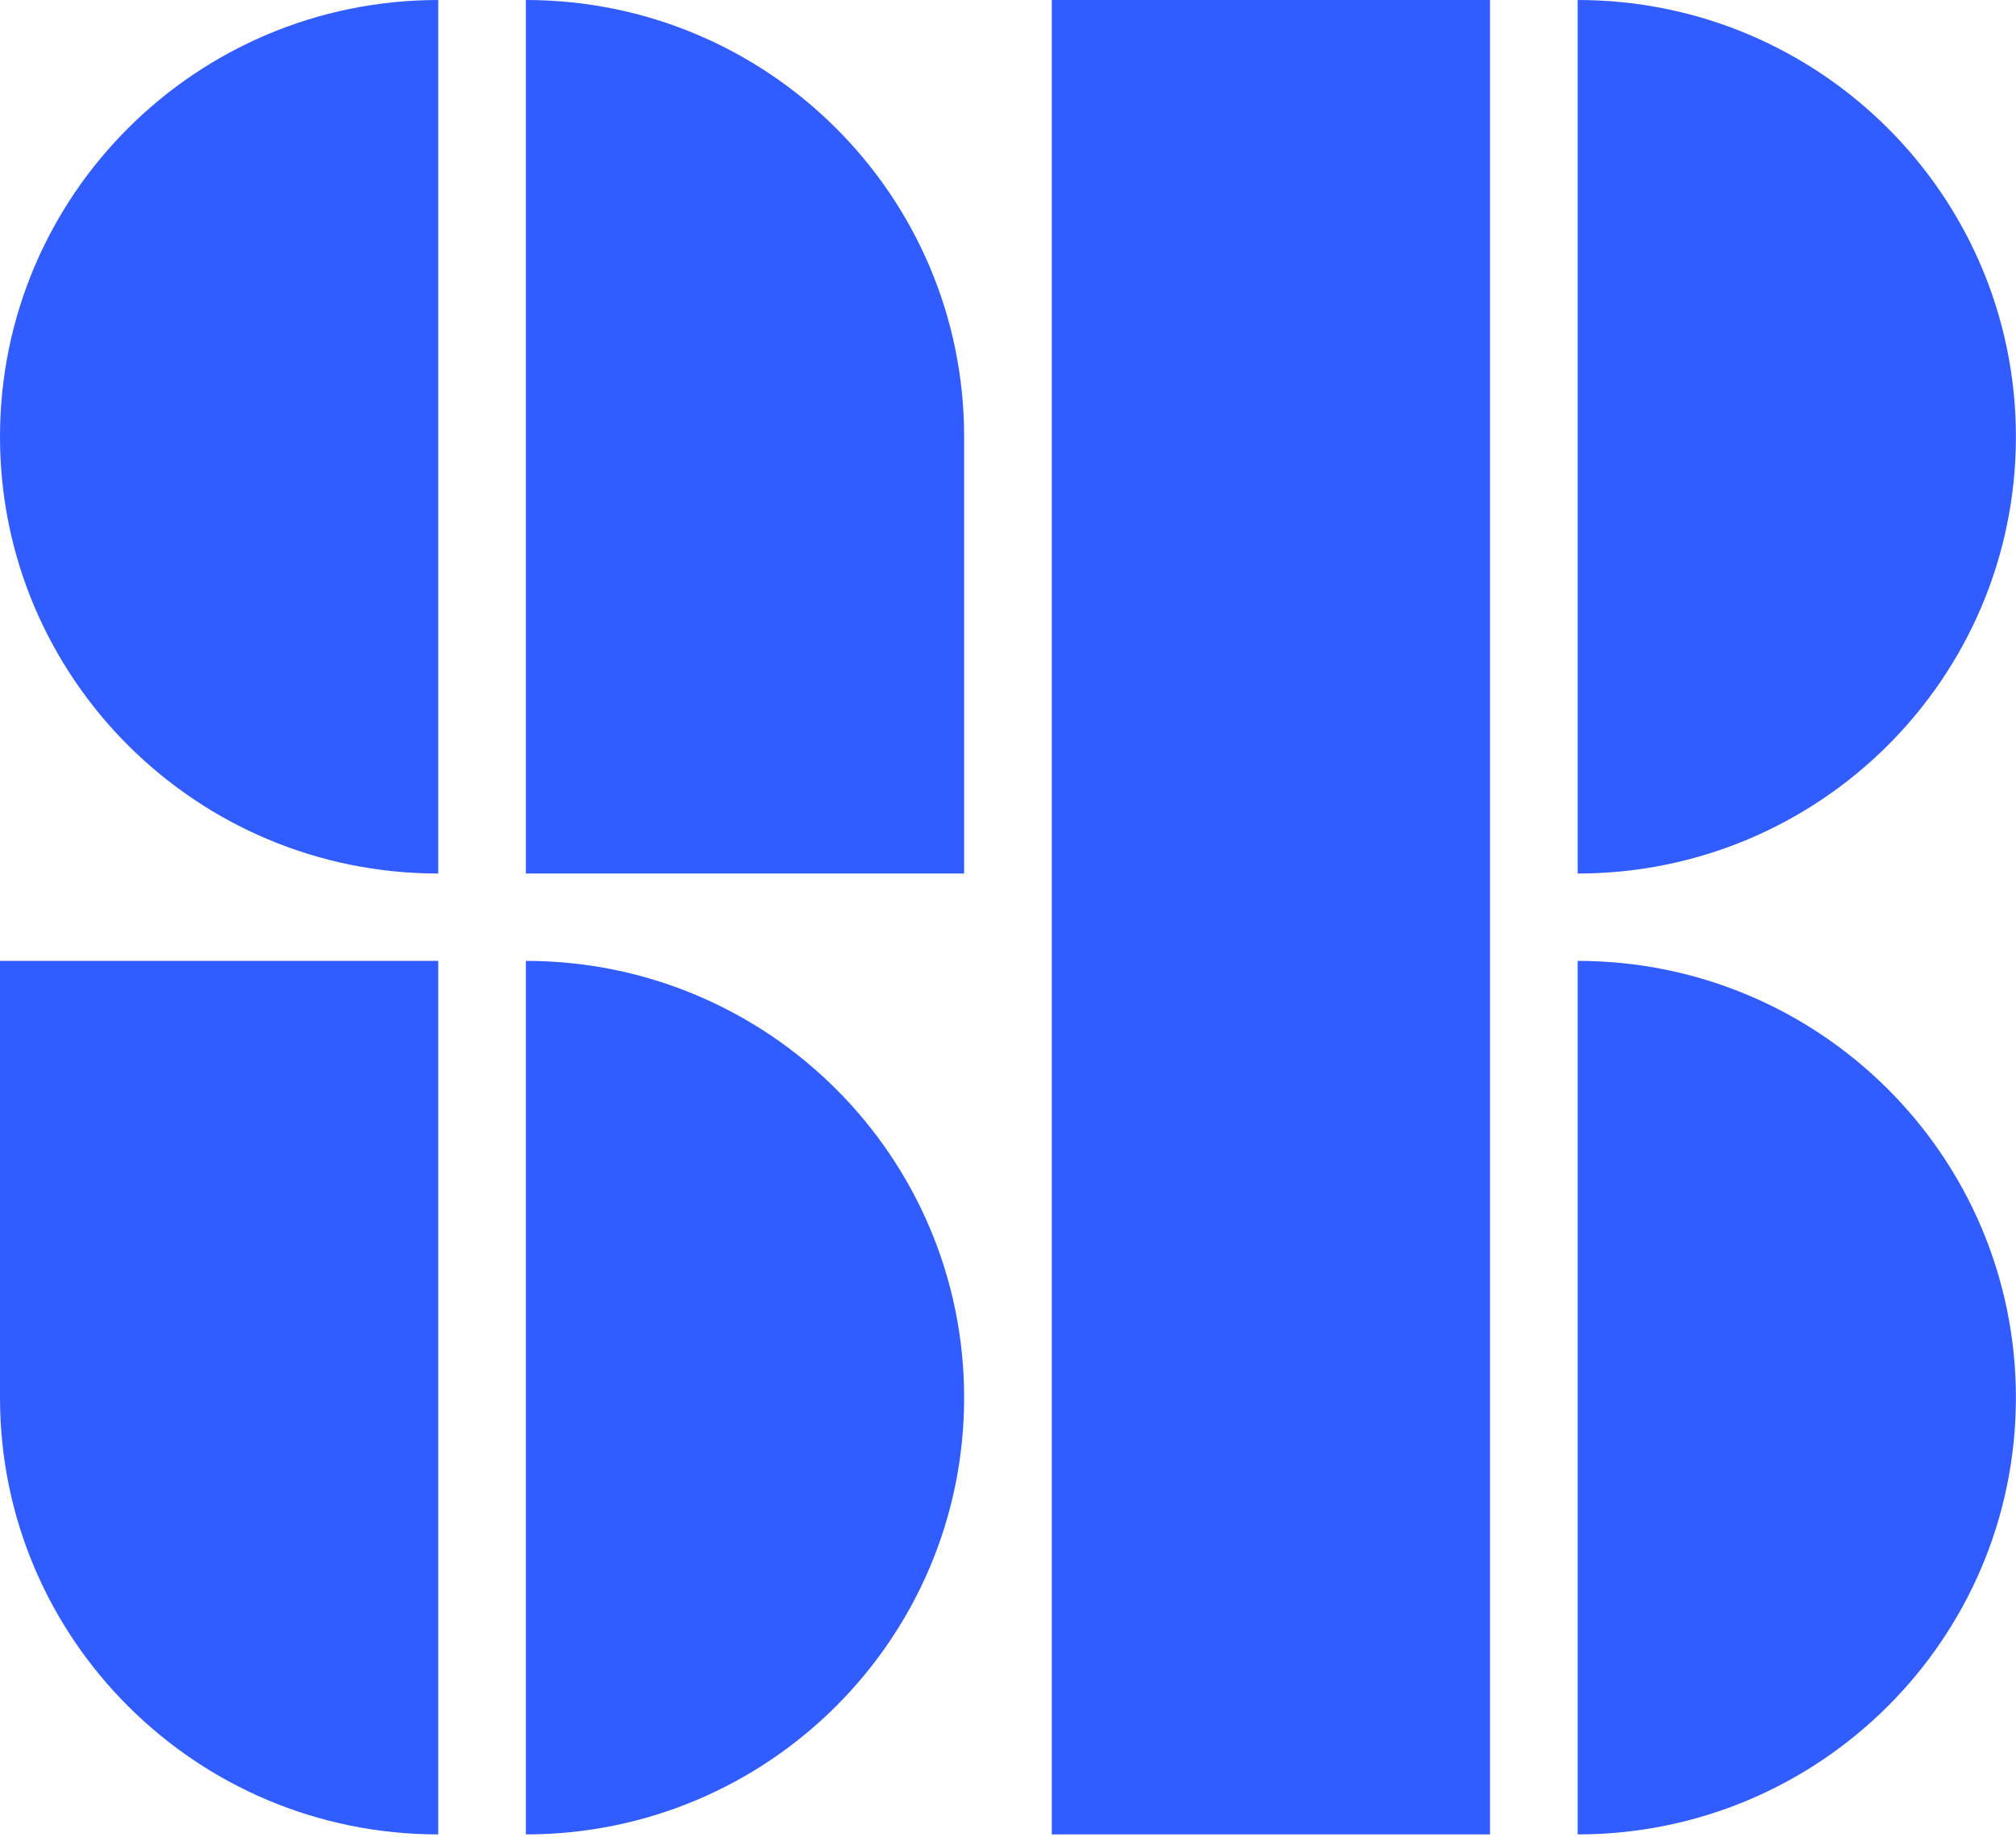
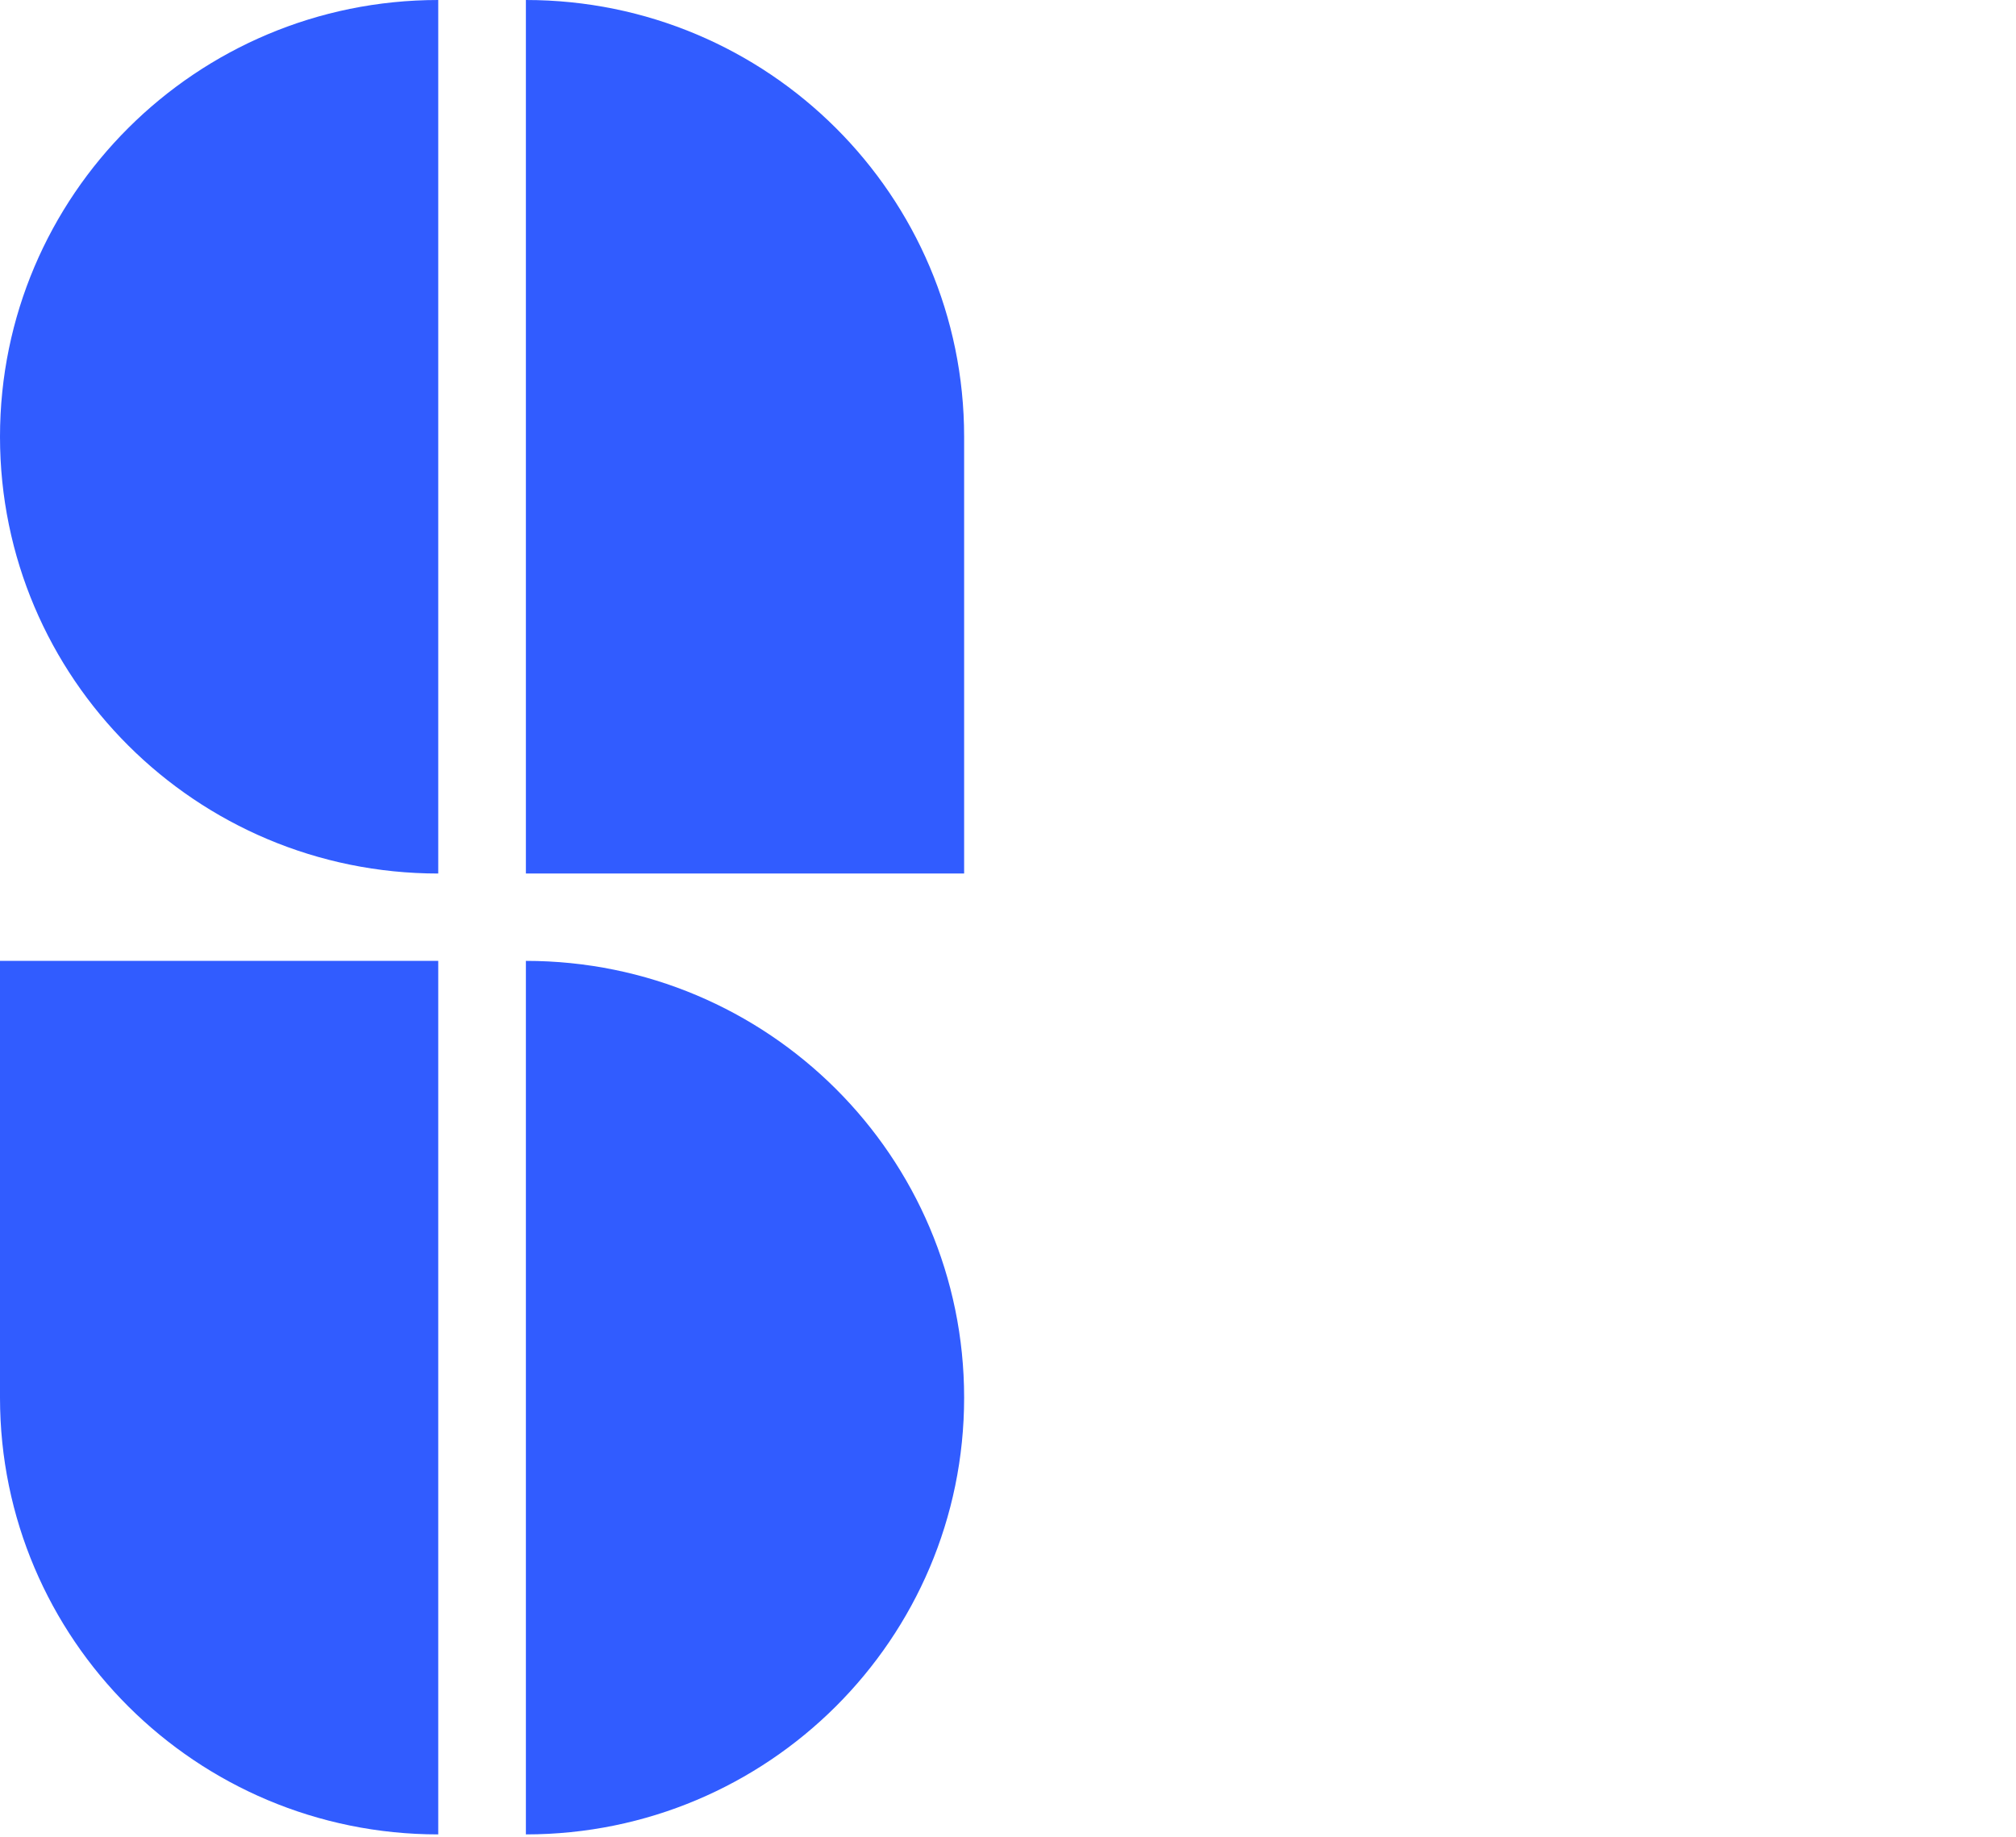
<svg xmlns="http://www.w3.org/2000/svg" width="439" height="400" viewBox="0 0 439 400" fill="none">
-   <path d="M229.033 0H324.463V399.451H229.033V0Z" fill="#315CFF" />
-   <path d="M343.549 0V190.215C396.254 190.215 438.979 147.634 438.979 95.108C438.979 42.581 396.254 0 343.549 0Z" fill="#315CFF" />
  <path d="M95.43 190.215L95.43 0C42.726 -4.592e-06 4.60759e-06 42.581 0 95.108C-4.60759e-06 147.634 42.726 190.215 95.43 190.215Z" fill="#315CFF" />
-   <path d="M343.549 209.236V399.451C396.254 399.451 438.979 356.87 438.979 304.344C438.979 251.817 396.254 209.236 343.549 209.236Z" fill="#315CFF" />
-   <path d="M114.516 209.236V399.451C167.221 399.451 209.947 356.87 209.947 304.344C209.947 251.817 167.221 209.236 114.516 209.236Z" fill="#315CFF" />
+   <path d="M114.516 209.236V399.451C167.221 399.451 209.947 356.87 209.947 304.344C209.947 251.817 167.221 209.236 114.516 209.236" fill="#315CFF" />
  <path d="M114.516 190.215H209.947V95.108C209.947 42.581 167.221 0 114.516 0V190.215Z" fill="#315CFF" />
  <path d="M95.43 209.236L8.34278e-06 209.236L0 304.344C-4.60759e-06 356.87 42.726 399.451 95.43 399.451L95.43 209.236Z" fill="#315CFF" />
</svg>